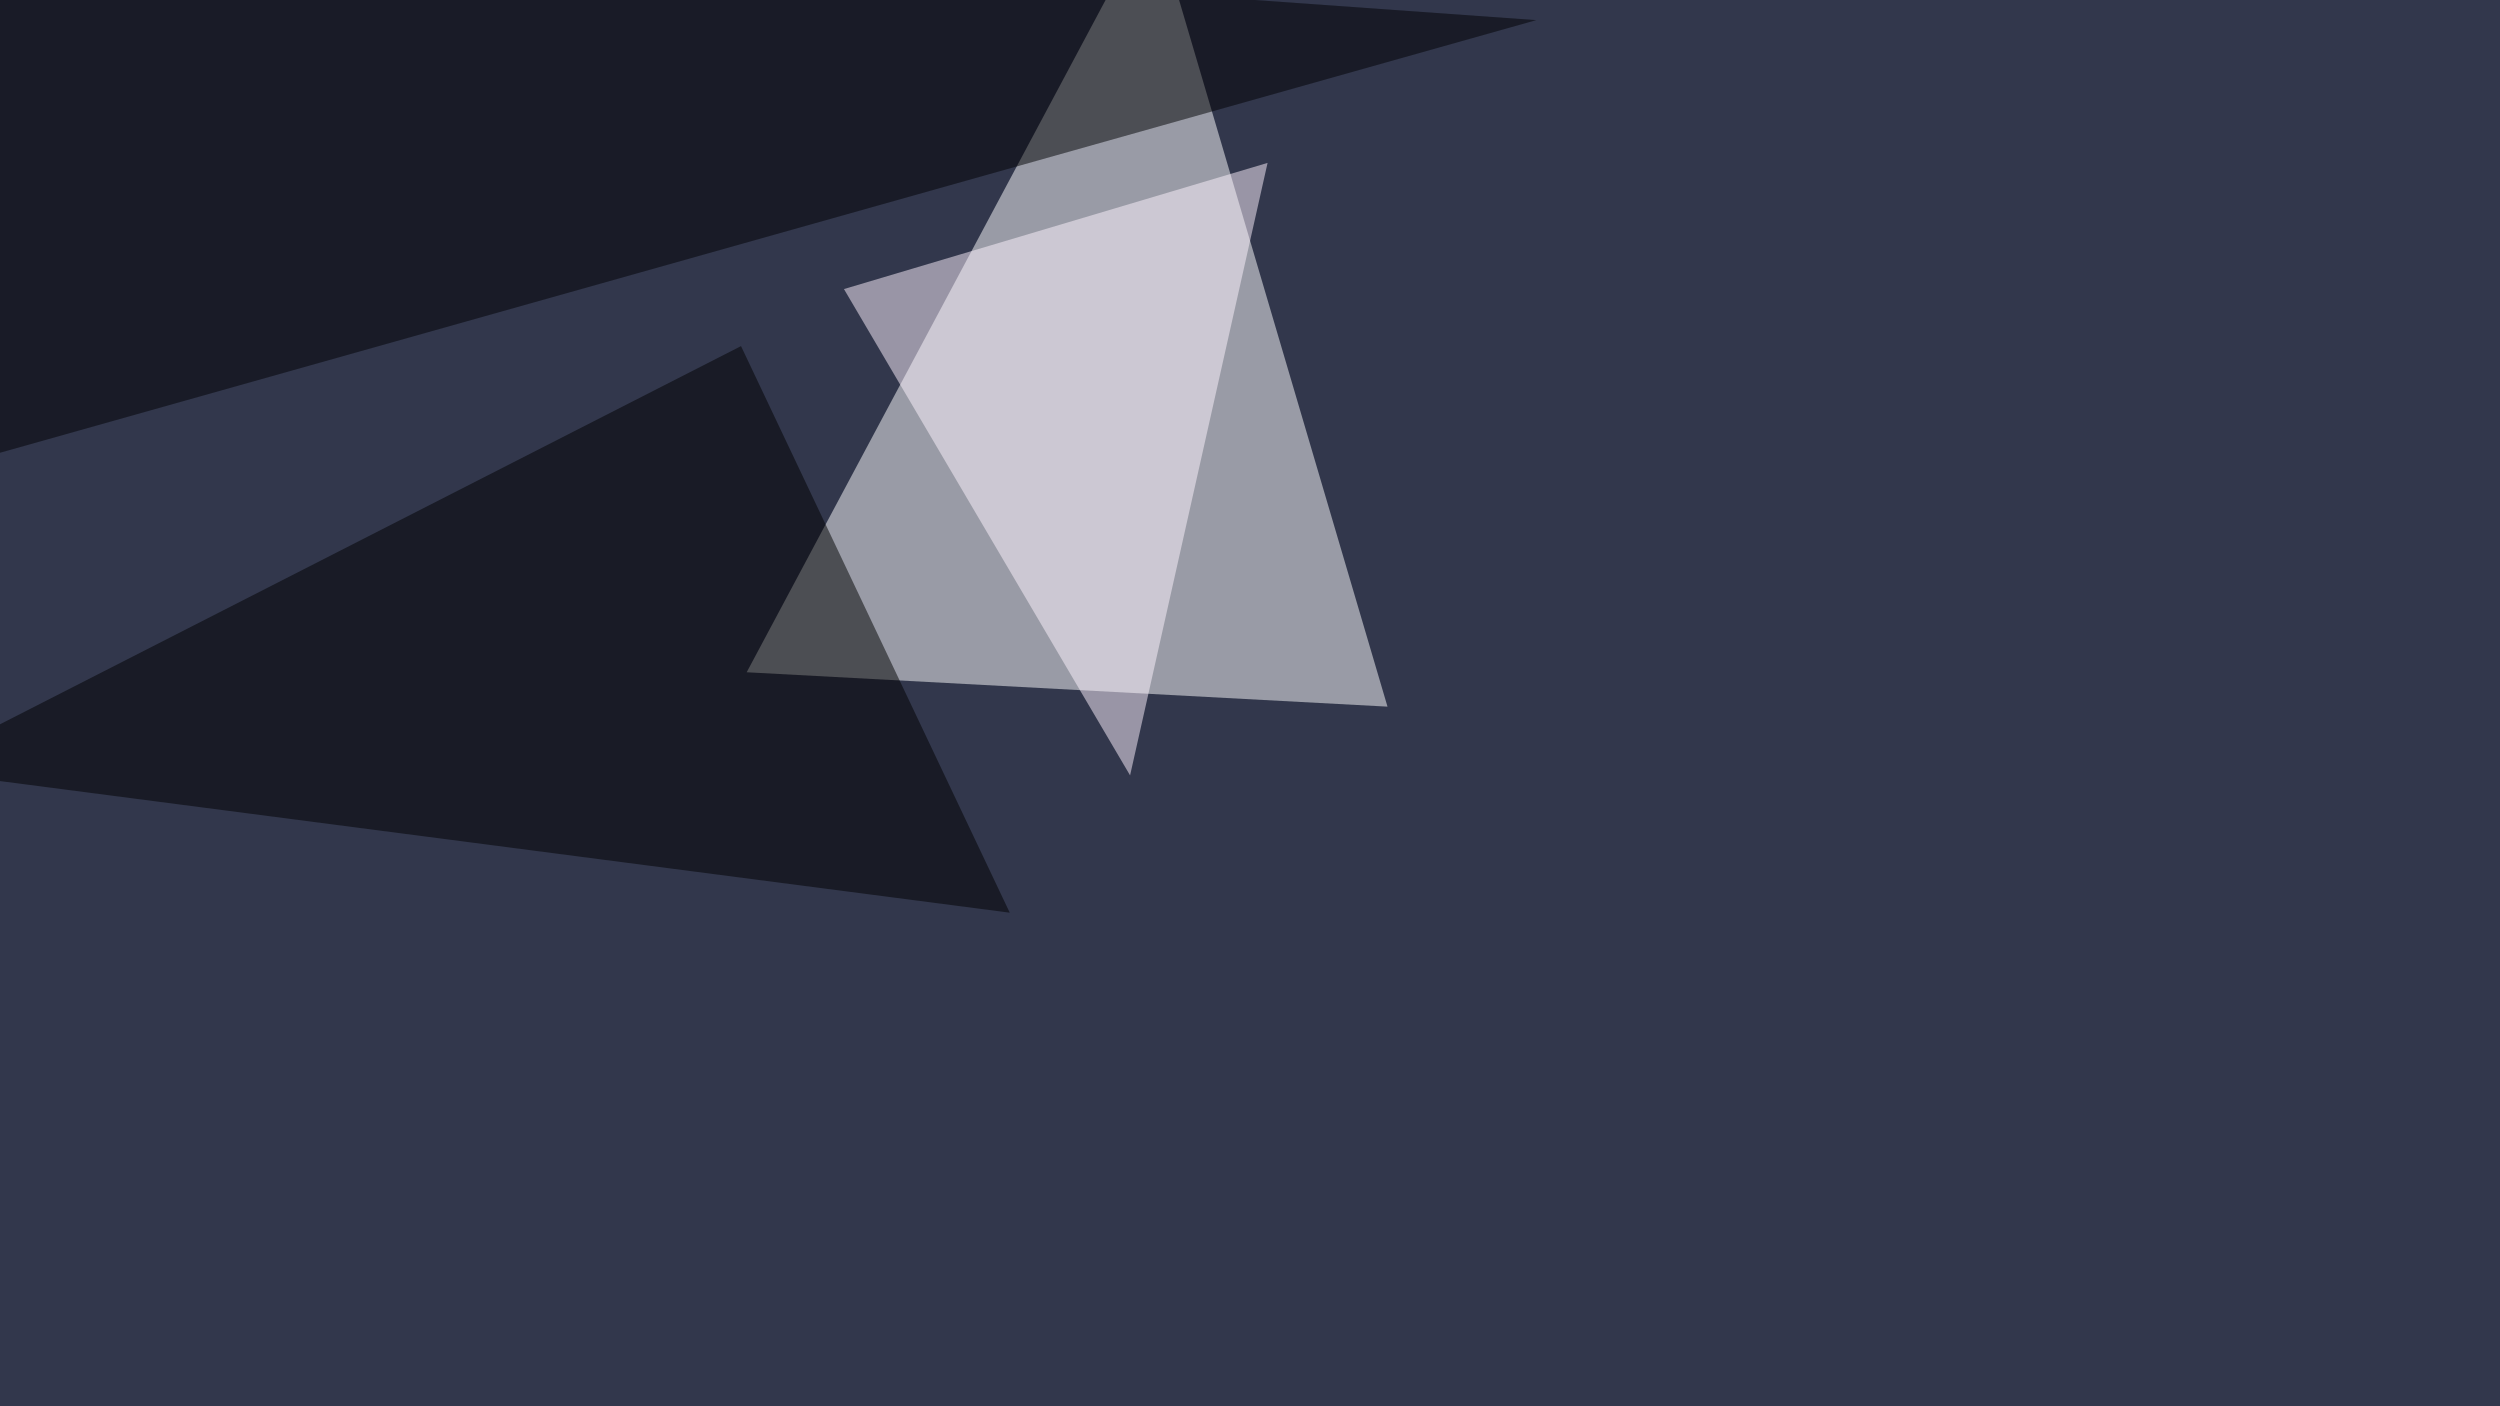
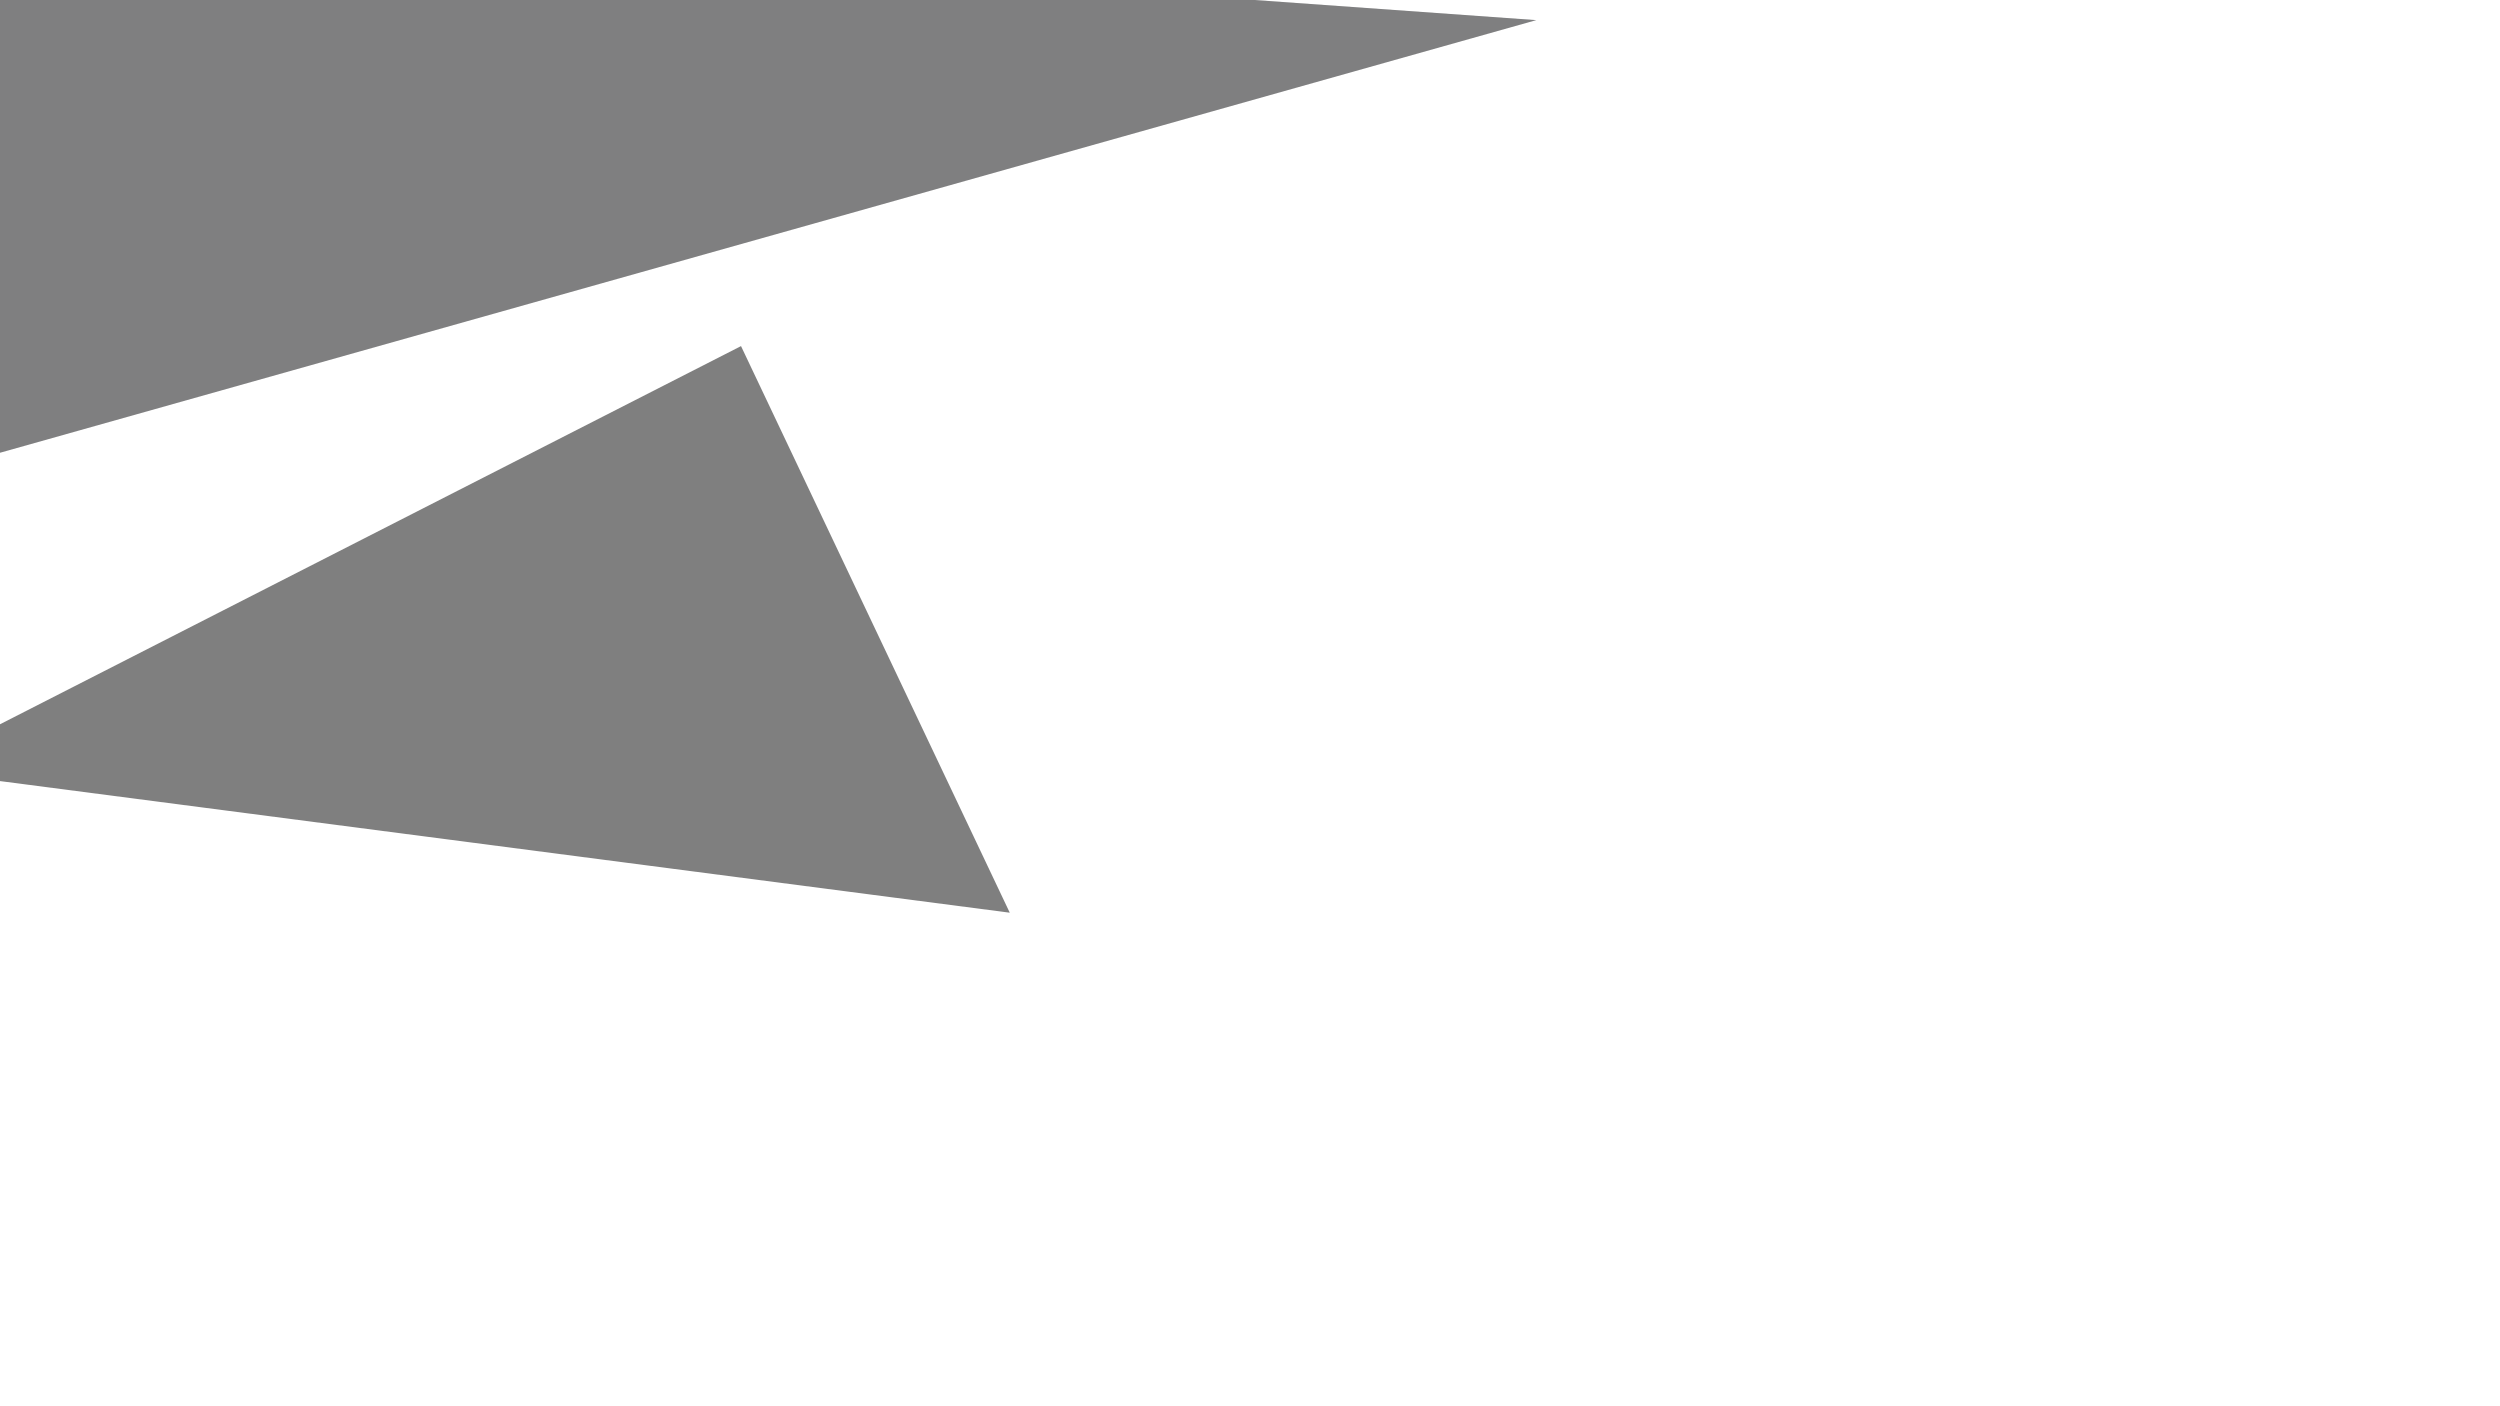
<svg xmlns="http://www.w3.org/2000/svg" width="1280" height="720">
  <filter id="a">
    <feGaussianBlur stdDeviation="55" />
  </filter>
-   <rect width="100%" height="100%" fill="#32374c" />
  <g filter="url(#a)">
    <g fill-opacity=".5">
-       <path fill="#fff" d="M590.3-45.4l-208 389.6 328.1 17.6z" />
      <path fill="#000002" d="M786.6 10.3l-832 234.3 52.7-290z" />
      <path d="M379.4 177.2L-45.4 394 517 467.3z" />
-       <path fill="#fff4ff" d="M432.1 148L649 83.4 578.6 397z" />
    </g>
  </g>
</svg>